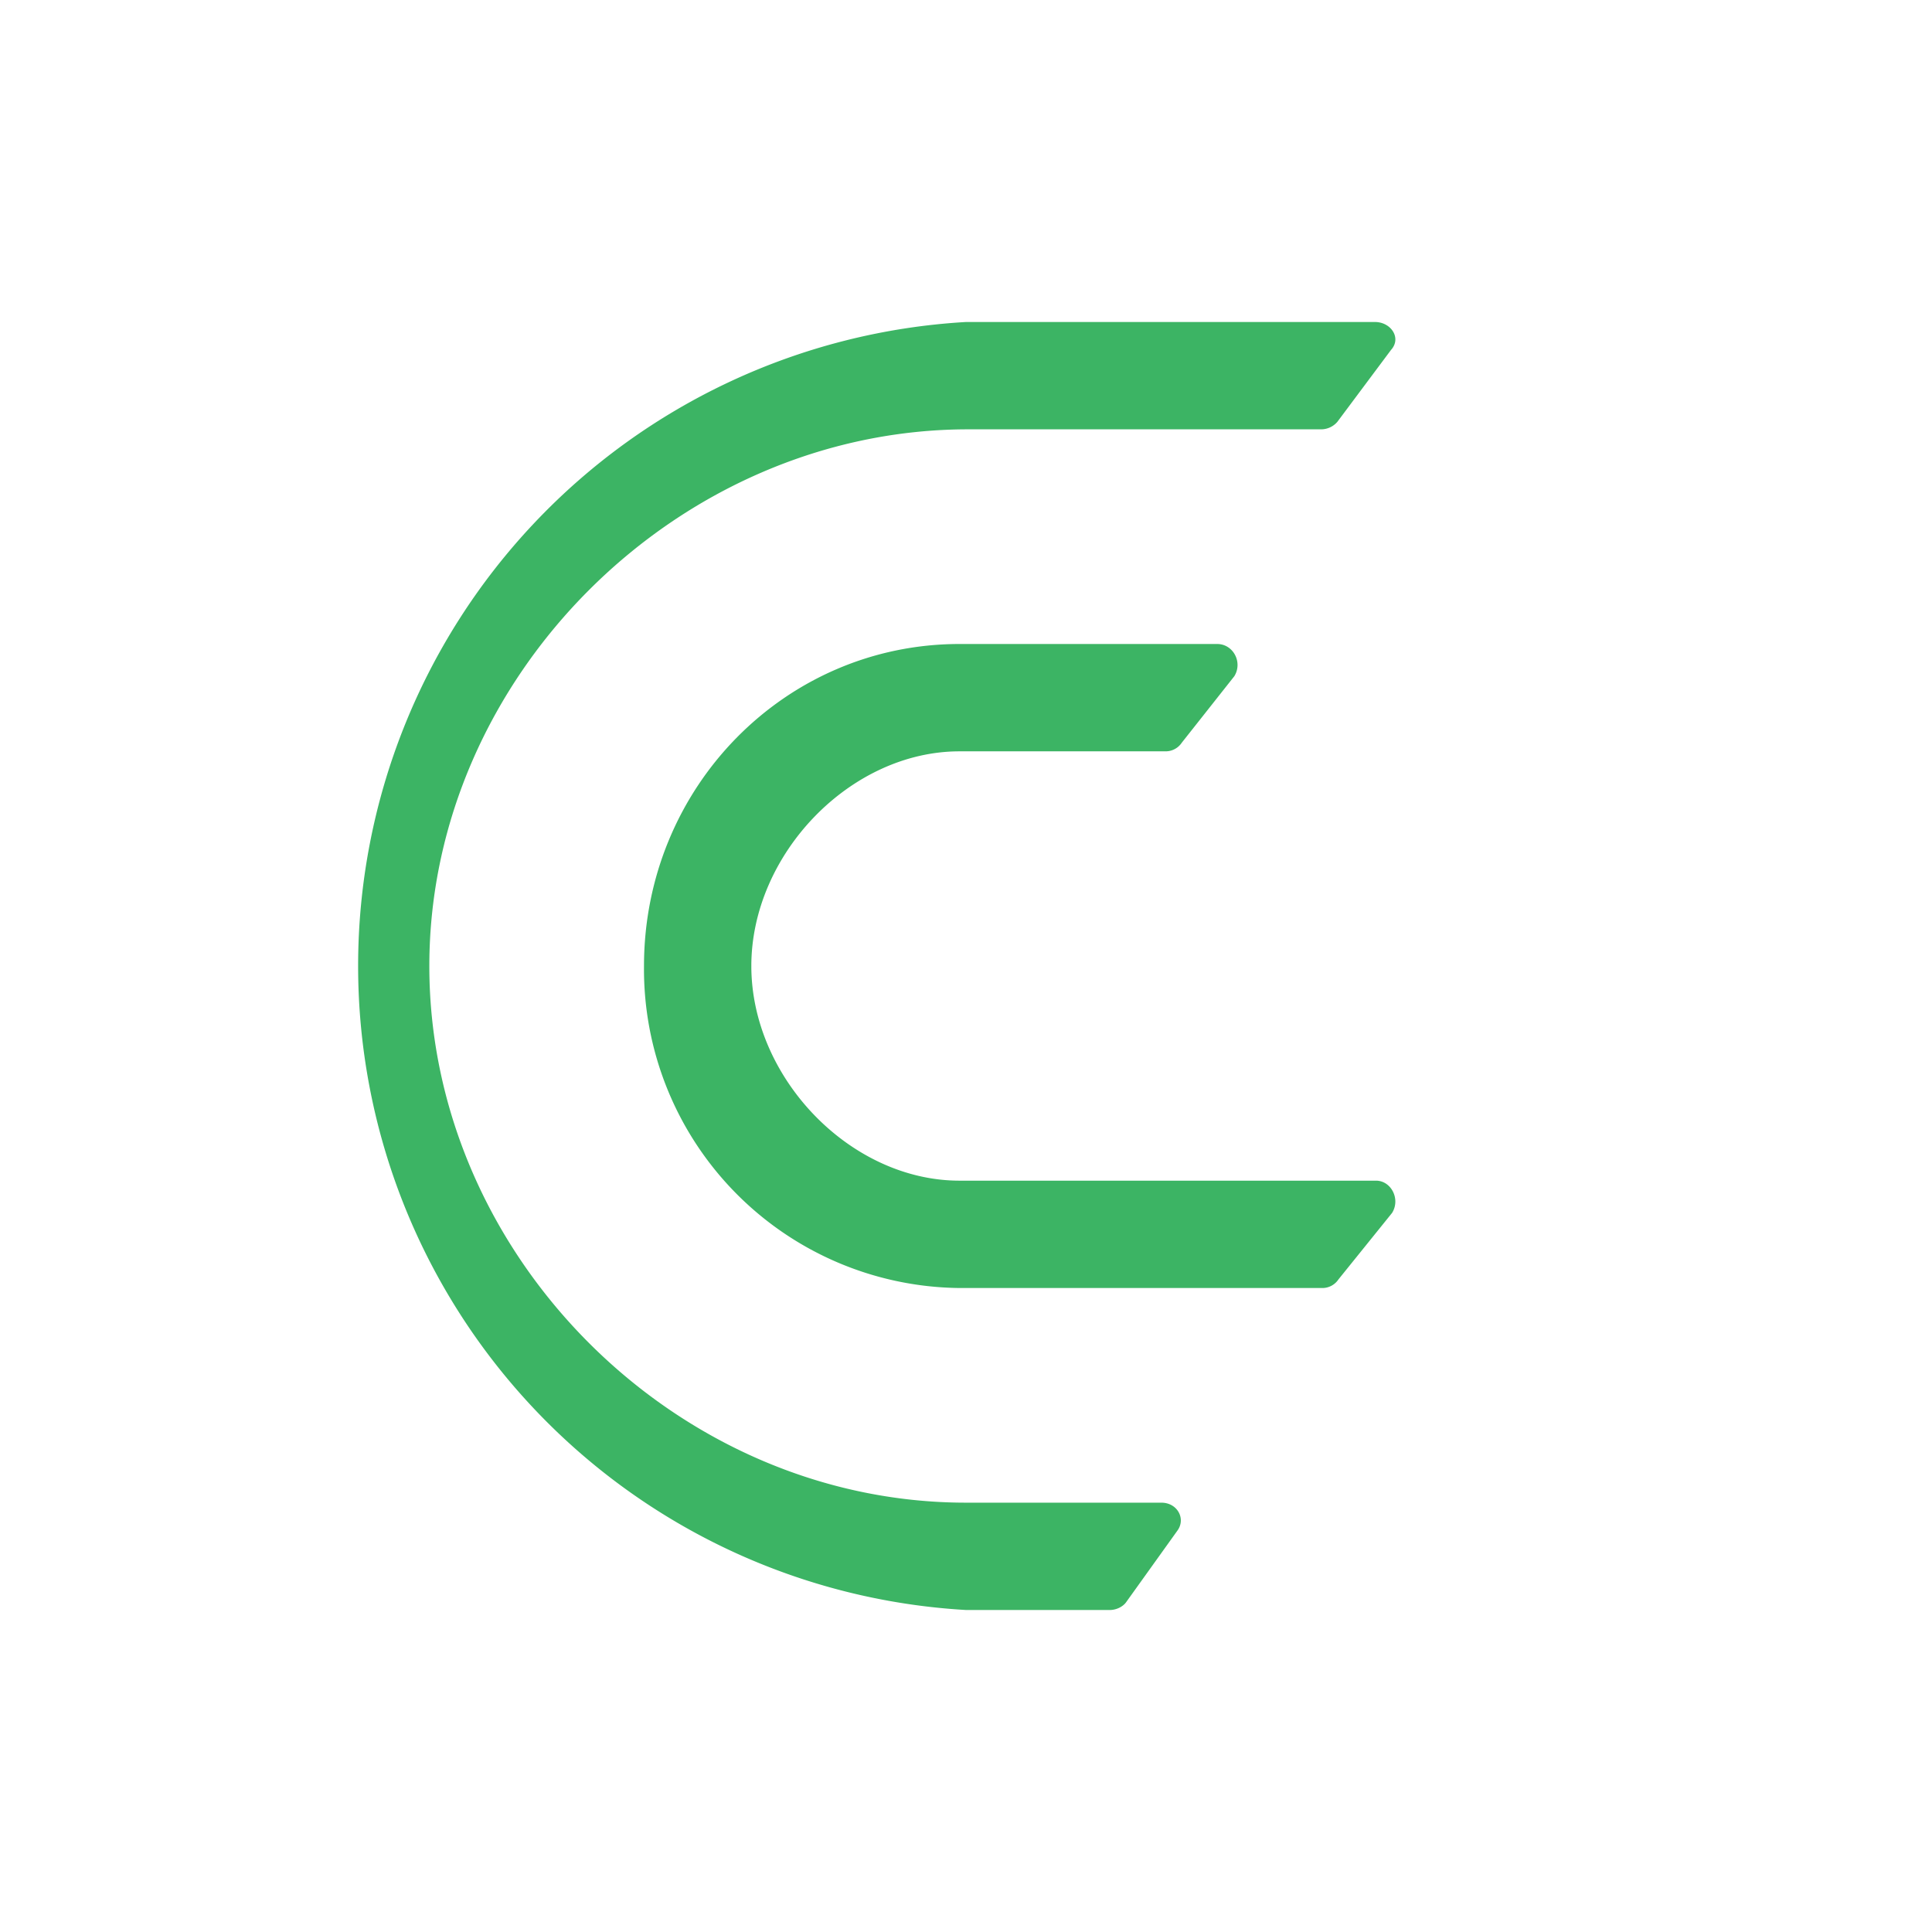
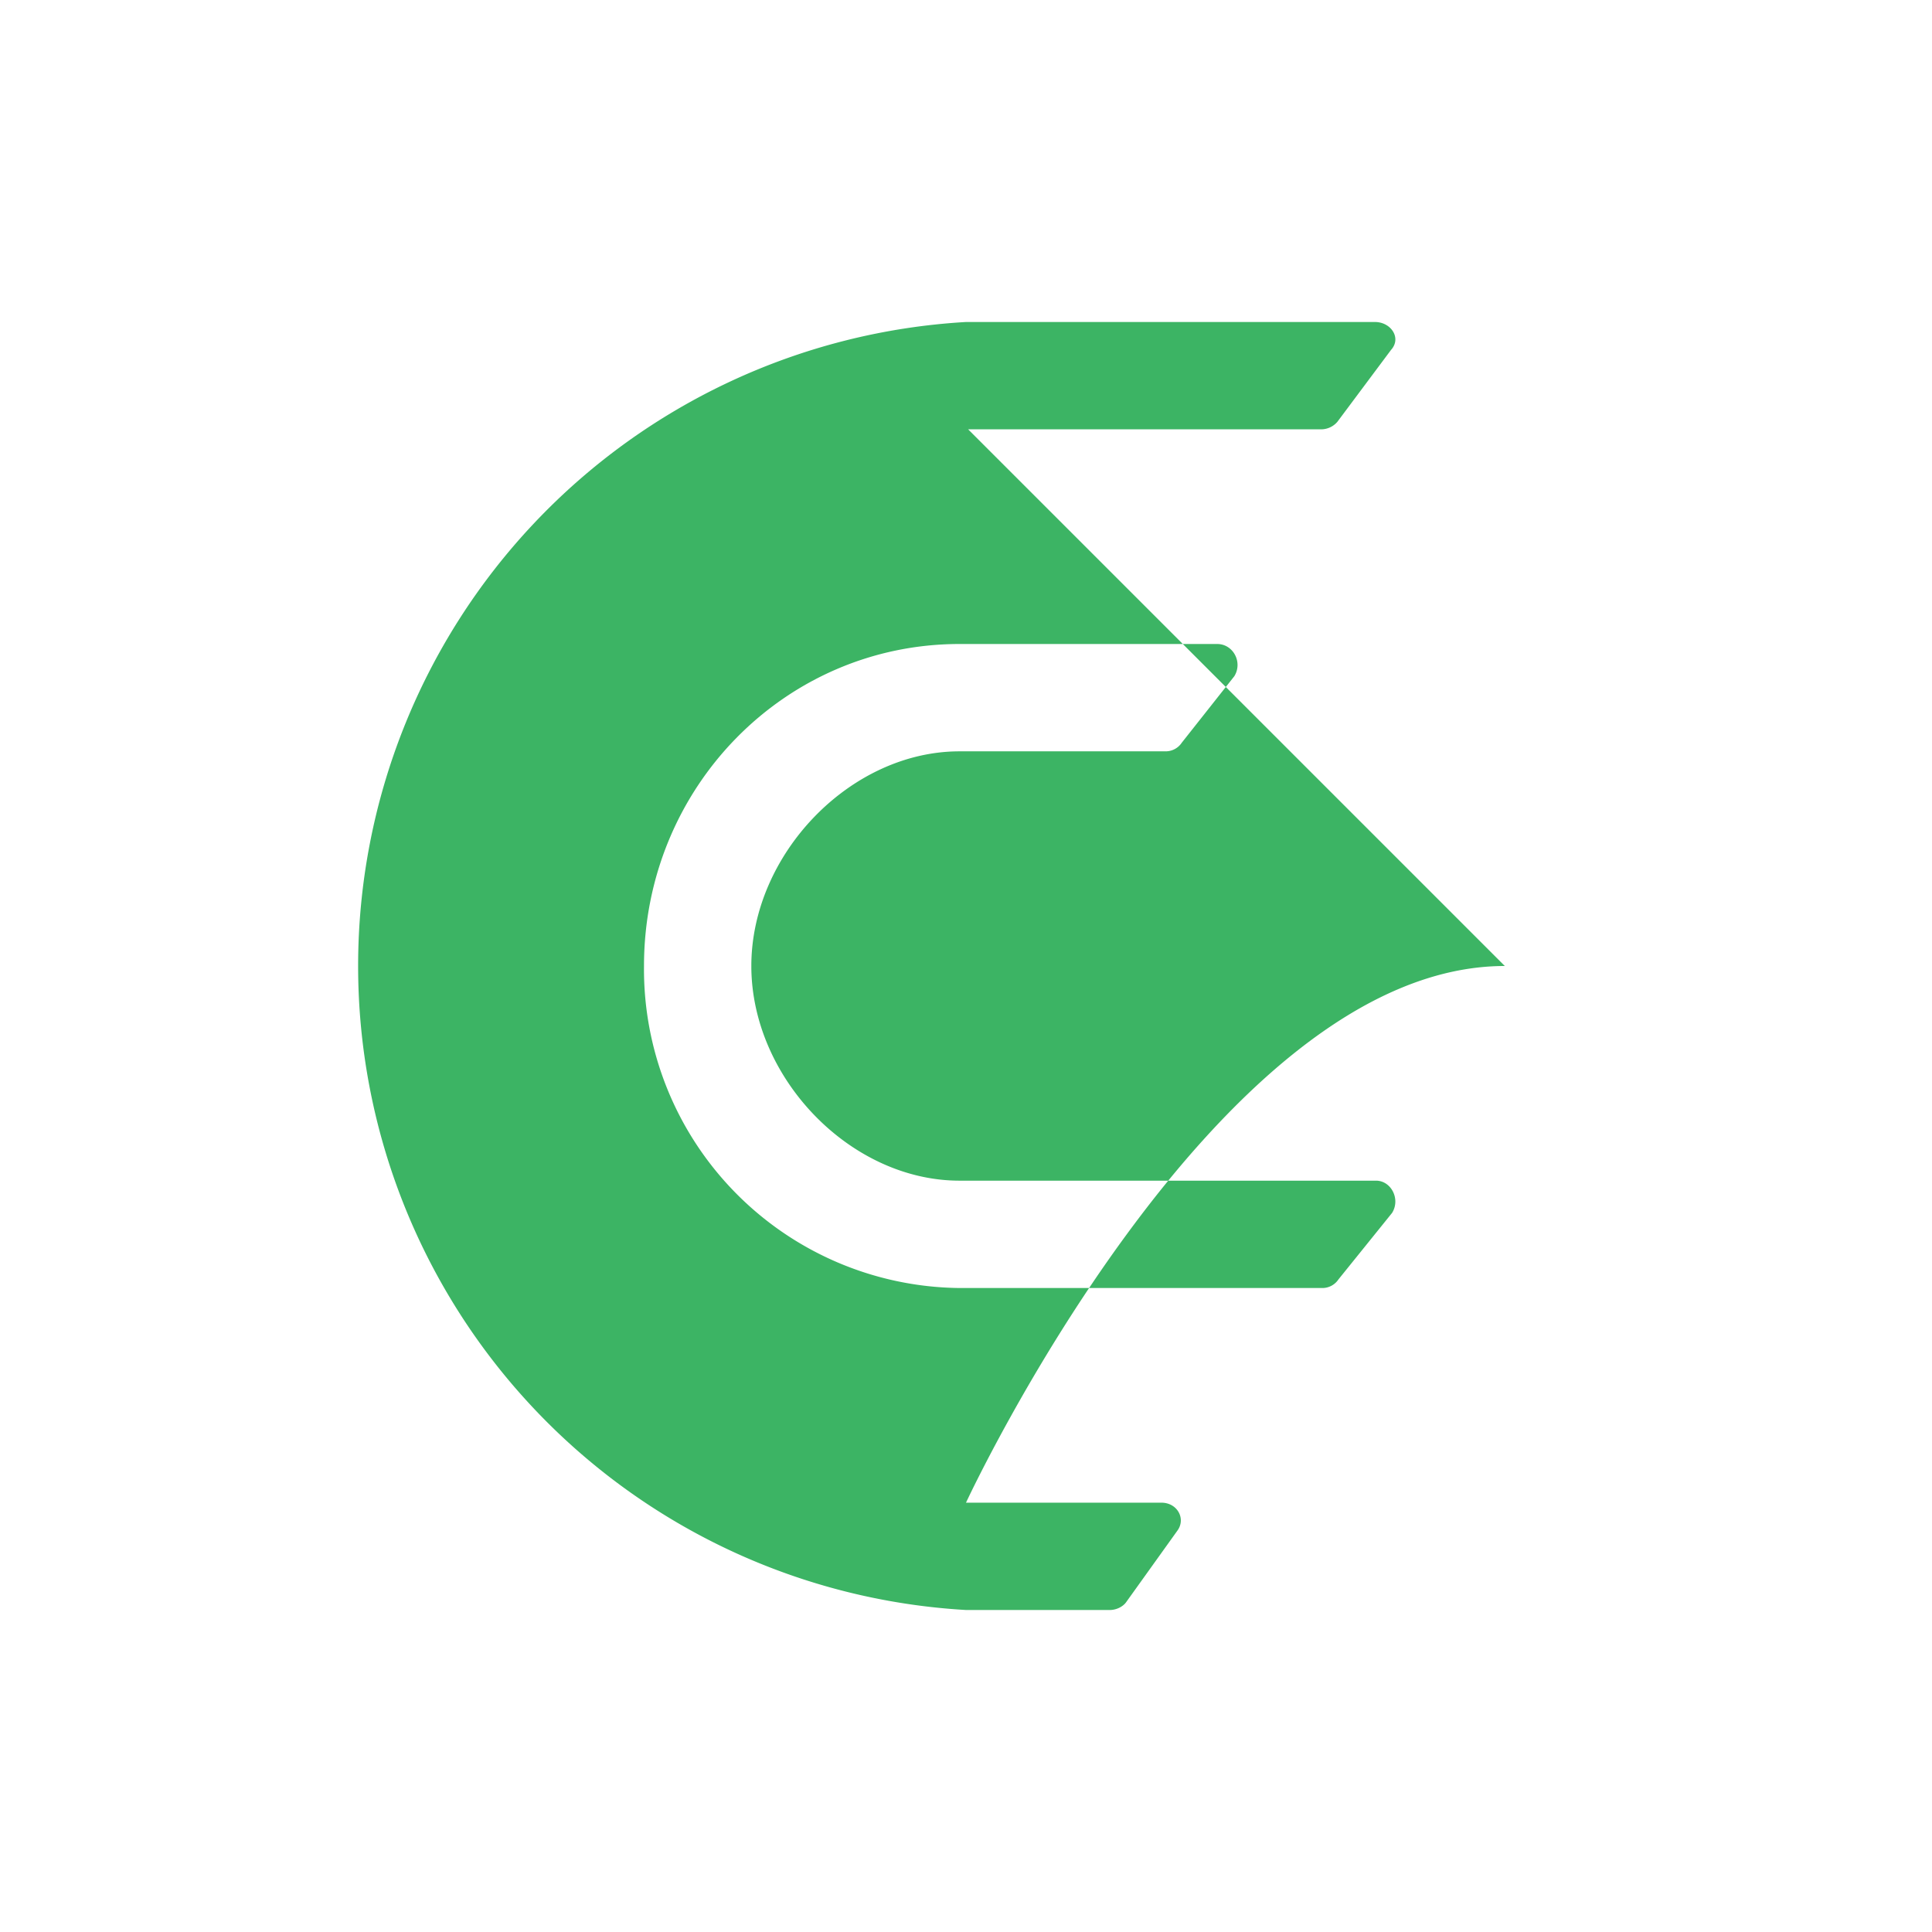
<svg xmlns="http://www.w3.org/2000/svg" width="18" height="18">
-   <path fill="#3CB464" d="M9.02 4h3.29a.2.2 0 0 0 .15-.07l.5-.67c.1-.11 0-.26-.15-.26H9a6.01 6.01 0 0 0 0 12h1.34c.06 0 .12-.03.15-.07l.48-.67c.08-.11 0-.26-.15-.26H9c-2.7 0-5-2.3-5-5s2.32-5 5.02-5M6 9c0-1.66 1.31-3 2.94-3h2.4c.15 0 .24.17.16.3l-.49.62a.18.18 0 0 1-.15.08H8.94C7.92 7 7 7.96 7 9s.92 2 1.94 2h3.88c.14 0 .23.17.15.3l-.5.62a.18.18 0 0 1-.14.08h-3.4A2.97 2.97 0 0 1 6 9" />
+   <path fill="#3CB464" d="M9.02 4h3.29a.2.2 0 0 0 .15-.07l.5-.67c.1-.11 0-.26-.15-.26H9a6.01 6.01 0 0 0 0 12h1.34c.06 0 .12-.03.15-.07l.48-.67c.08-.11 0-.26-.15-.26H9s2.32-5 5.02-5M6 9c0-1.66 1.31-3 2.94-3h2.4c.15 0 .24.17.16.3l-.49.62a.18.18 0 0 1-.15.08H8.94C7.92 7 7 7.96 7 9s.92 2 1.94 2h3.88c.14 0 .23.17.15.3l-.5.62a.18.18 0 0 1-.14.08h-3.4A2.97 2.97 0 0 1 6 9" />
</svg>